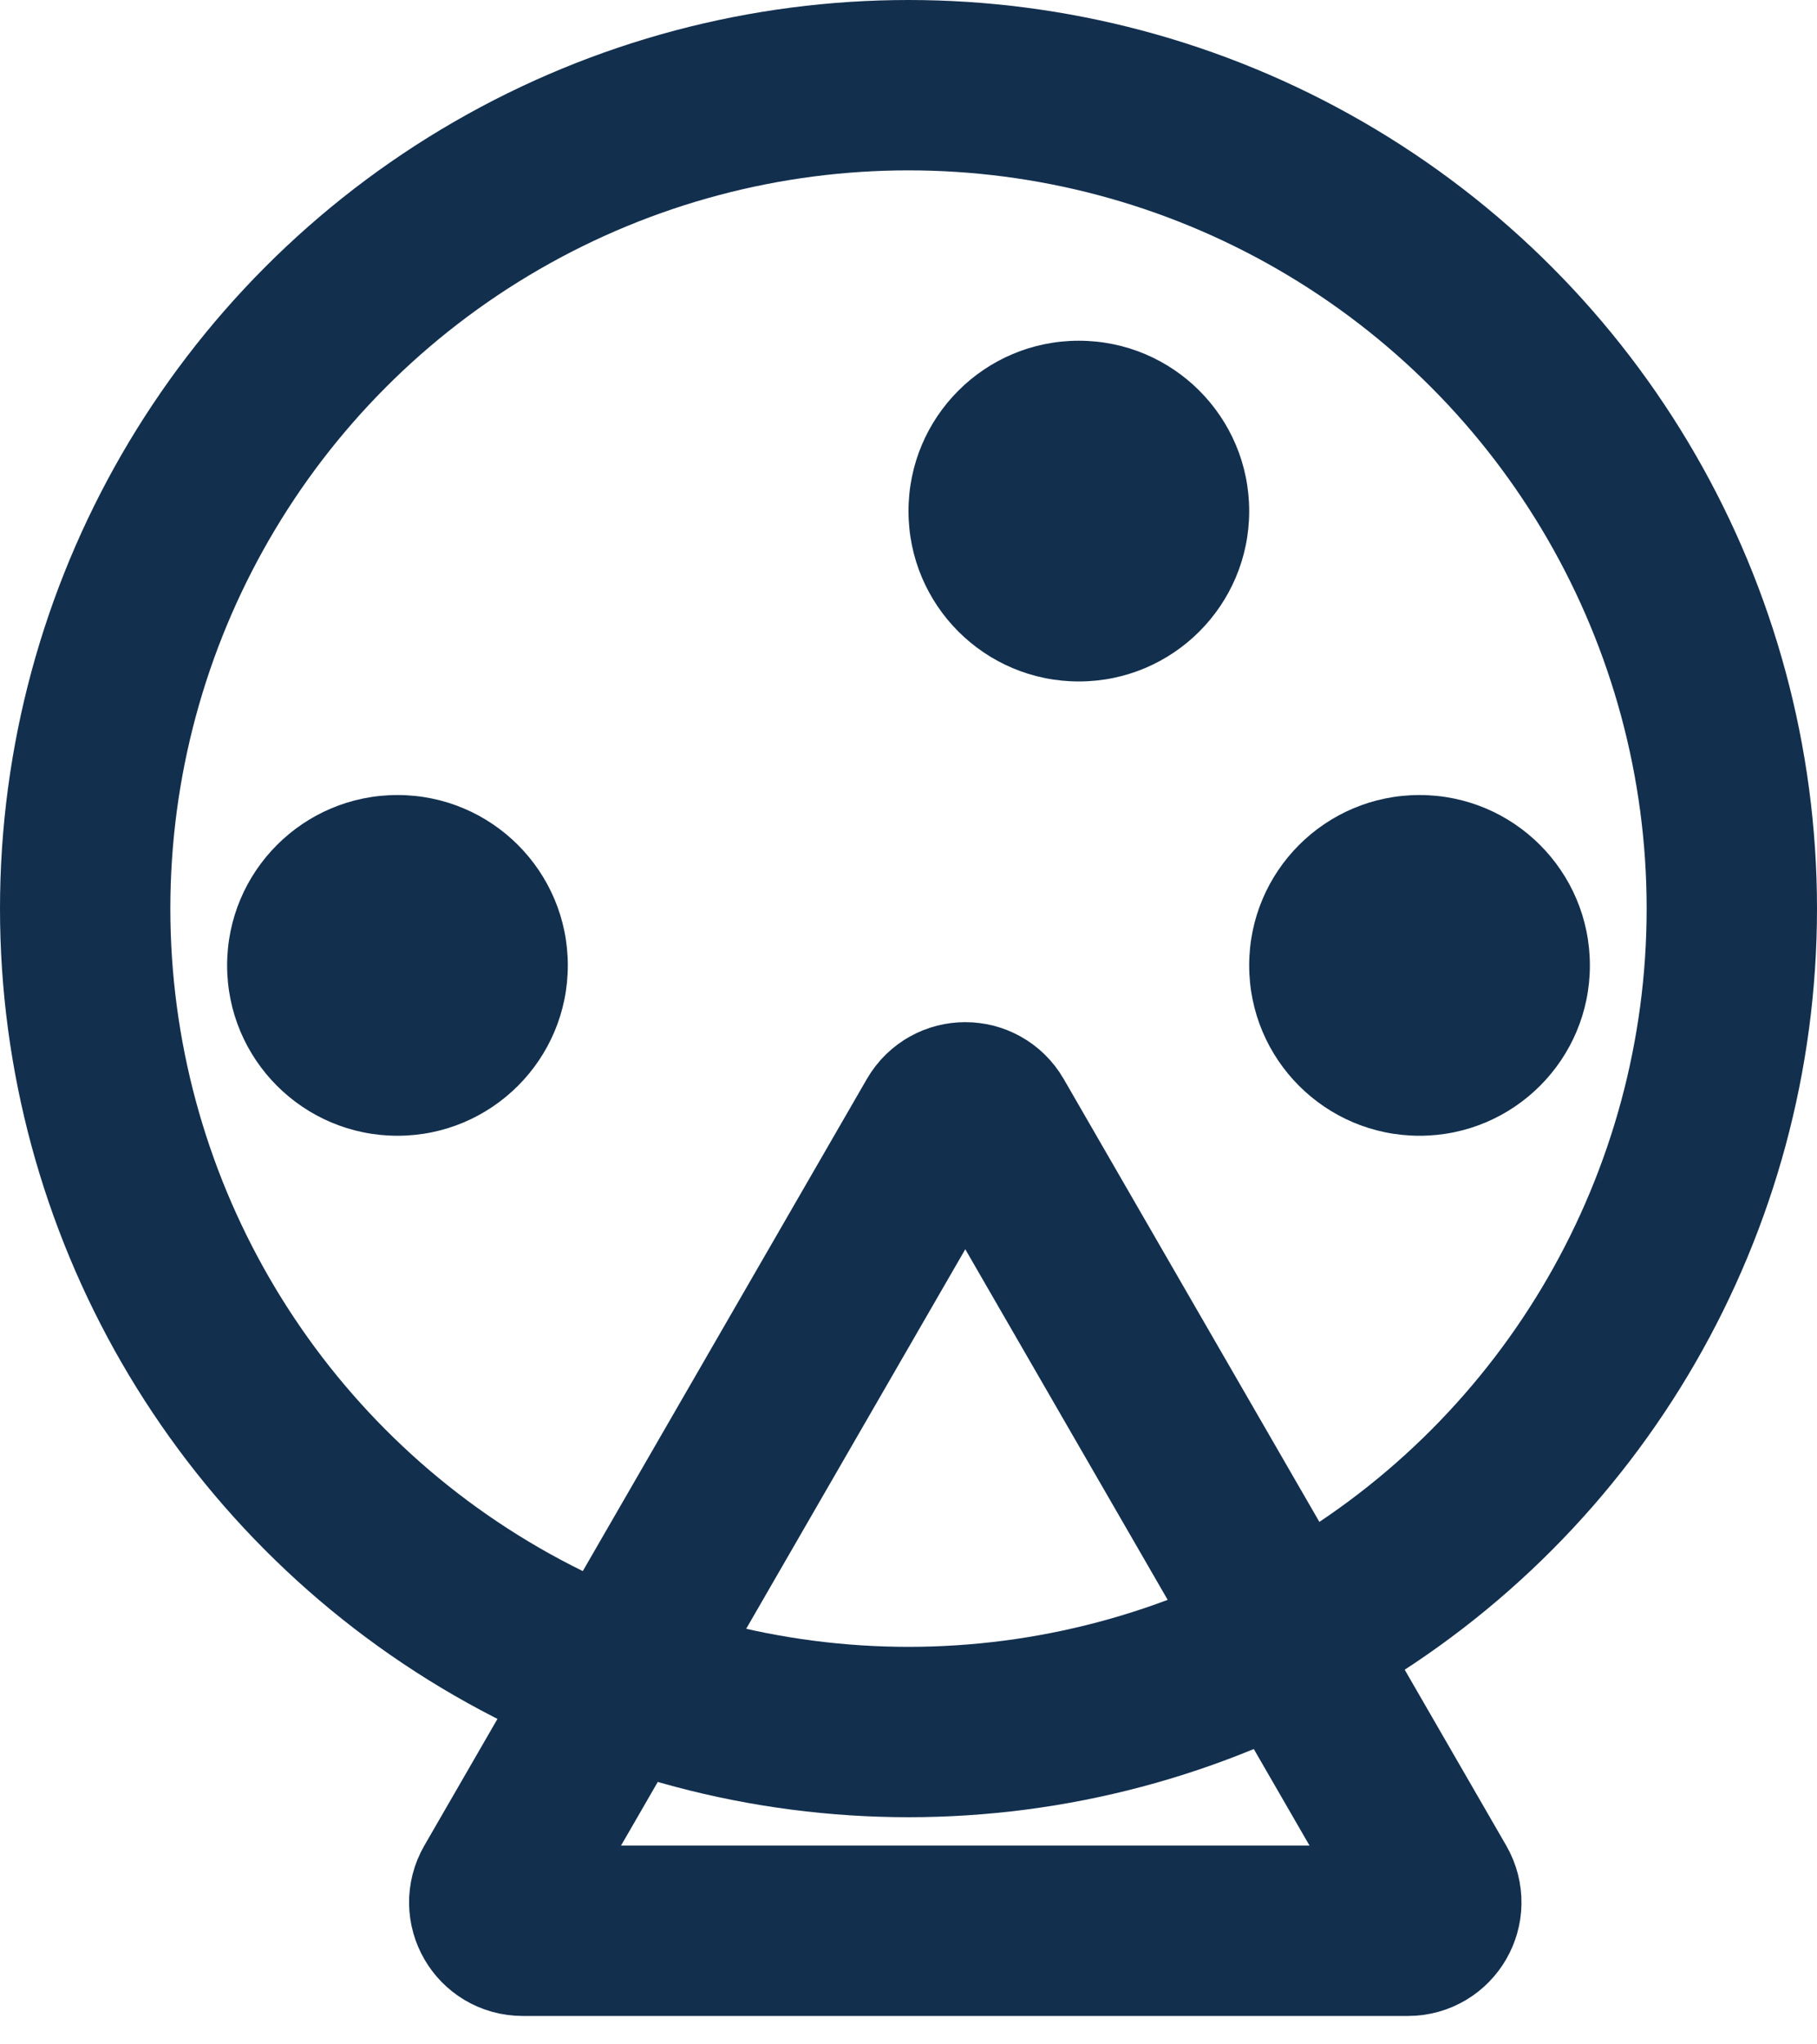
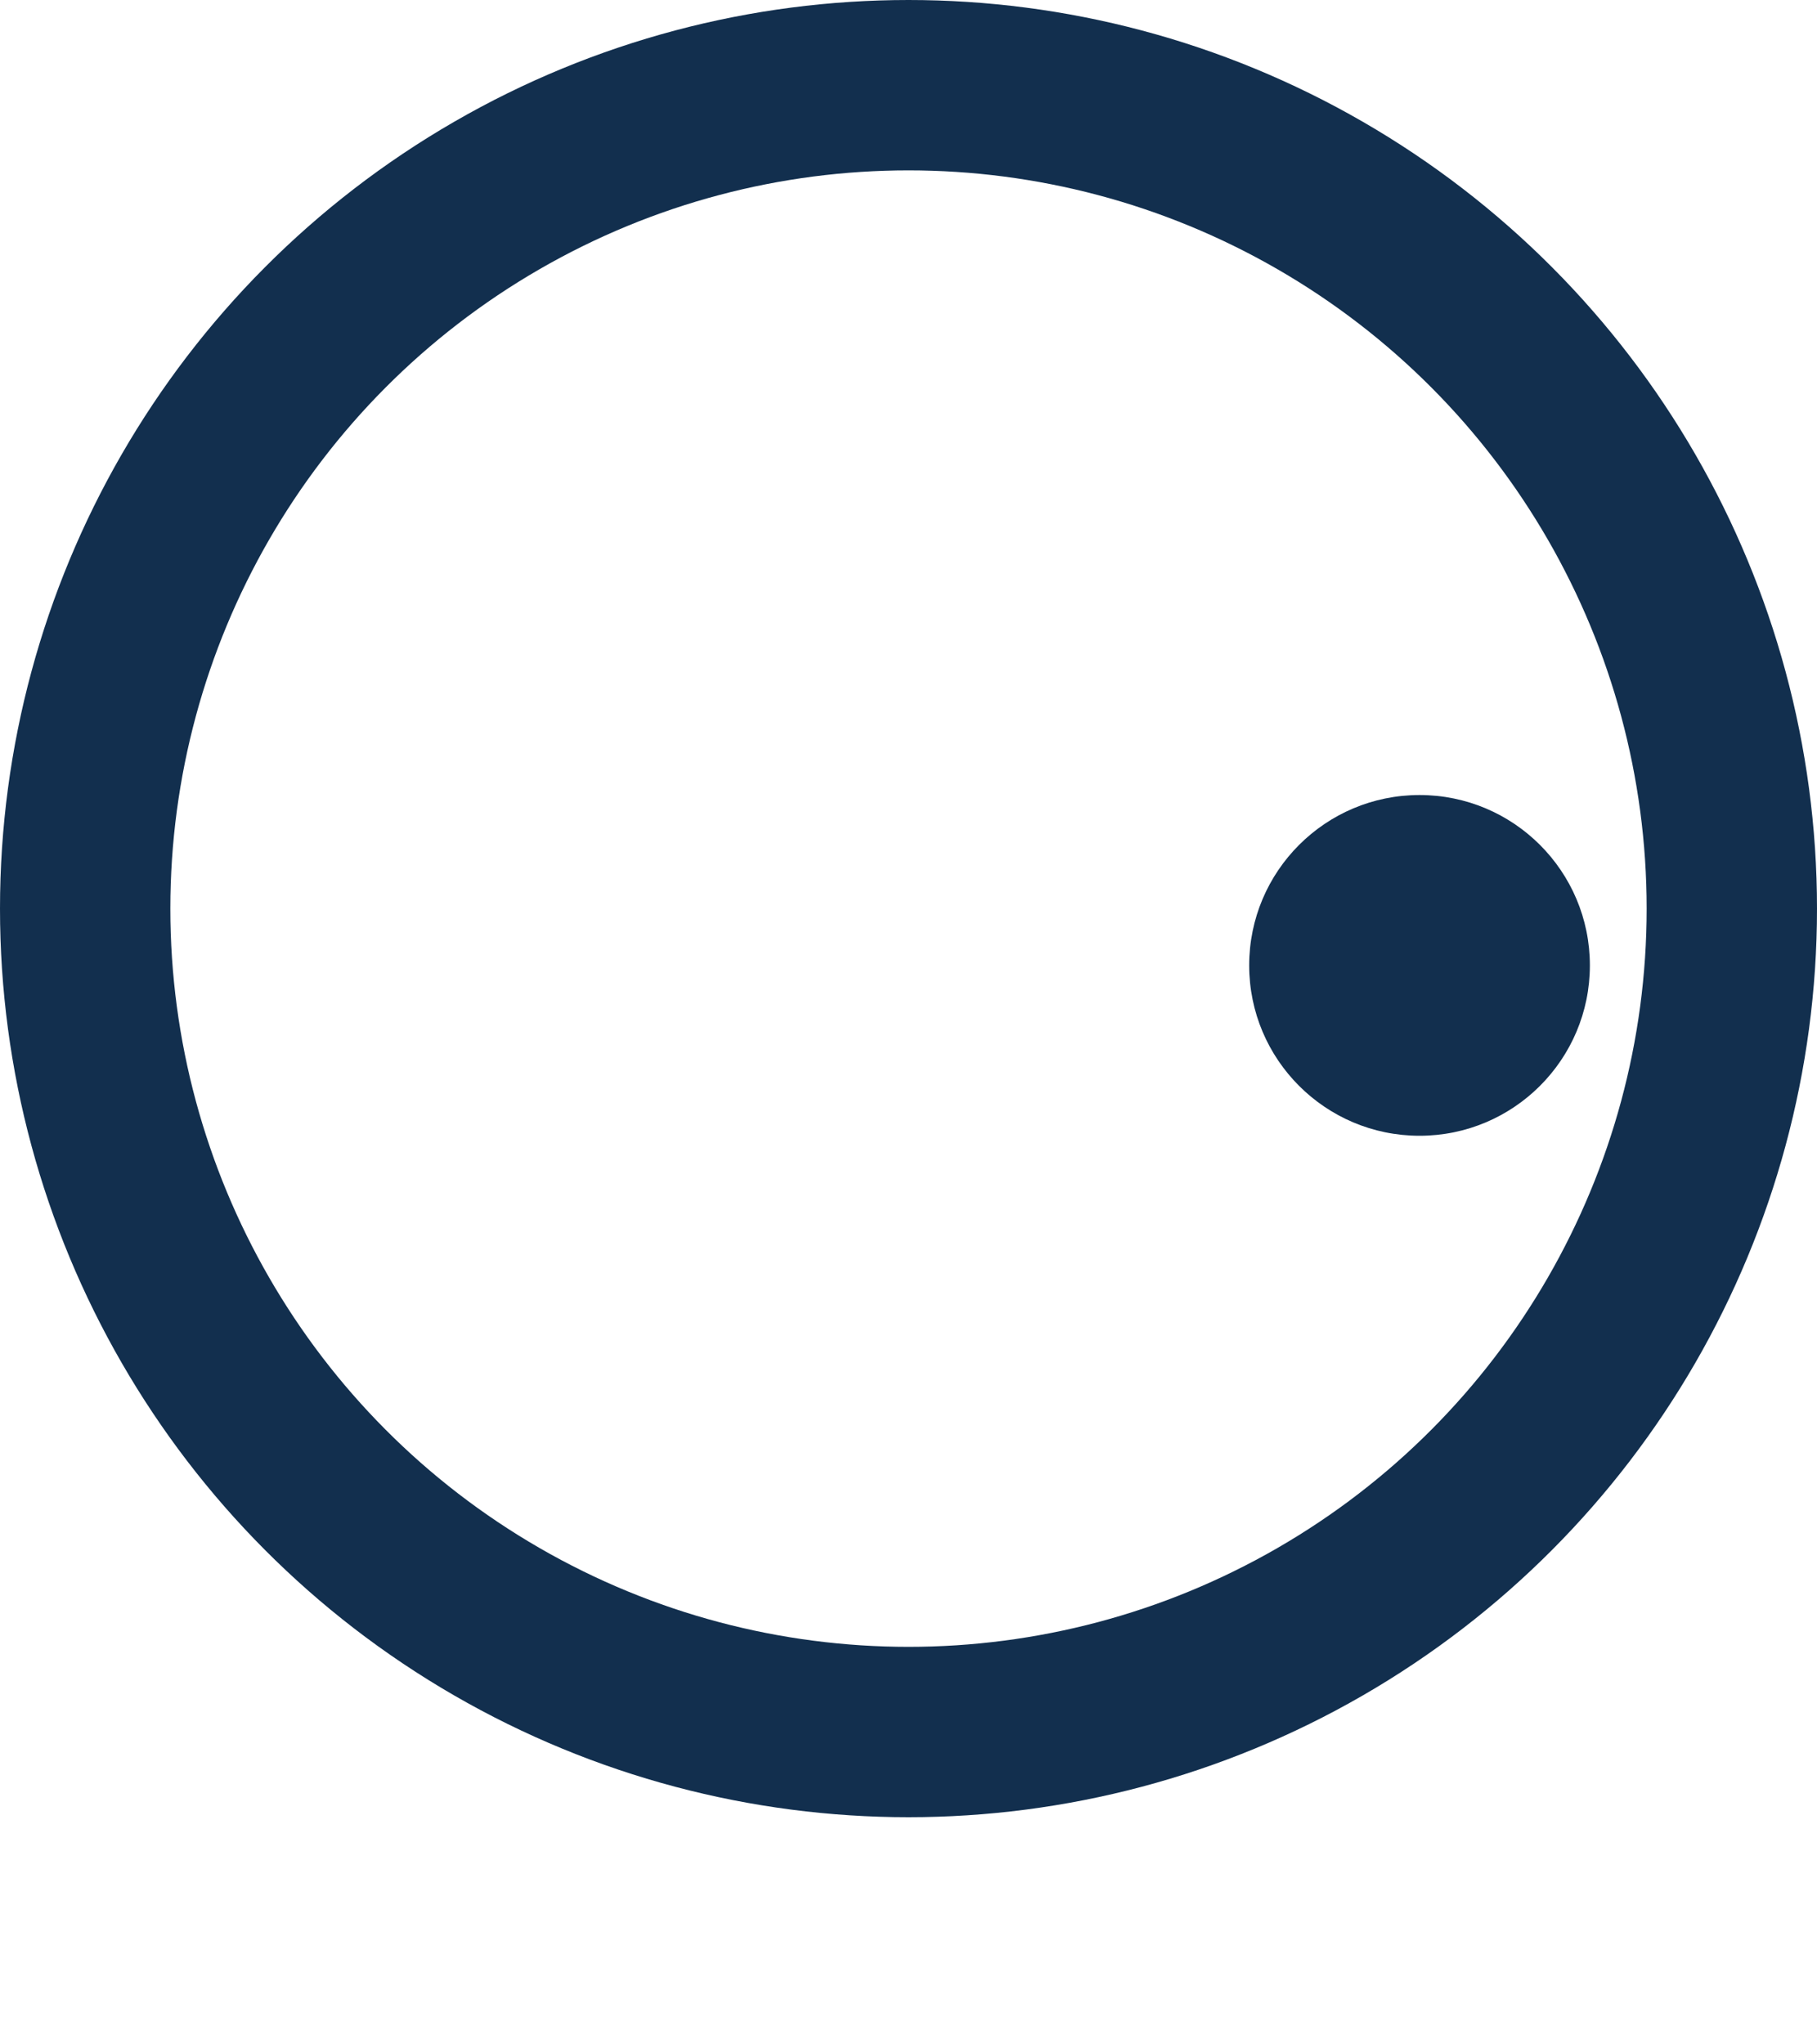
<svg xmlns="http://www.w3.org/2000/svg" width="16" height="18" viewBox="0 0 16 18" fill="none">
  <circle cx="8" cy="8" r="7.25" stroke="#122F4E" stroke-width="1.5" />
-   <circle cx="9.5" cy="4.5" r="1.5" fill="#122F4E" />
  <circle cx="12.5" cy="8.5" r="1.5" fill="#122F4E" />
-   <circle cx="3.5" cy="8.5" r="1.5" fill="#122F4E" />
-   <path d="M8.283 9.875C8.38 9.708 8.62 9.708 8.717 9.875L12.614 16.625C12.71 16.792 12.59 17 12.397 17H4.603C4.41 17 4.29 16.792 4.386 16.625L8.283 9.875Z" stroke="#122F4E" stroke-width="1.5" />
</svg>